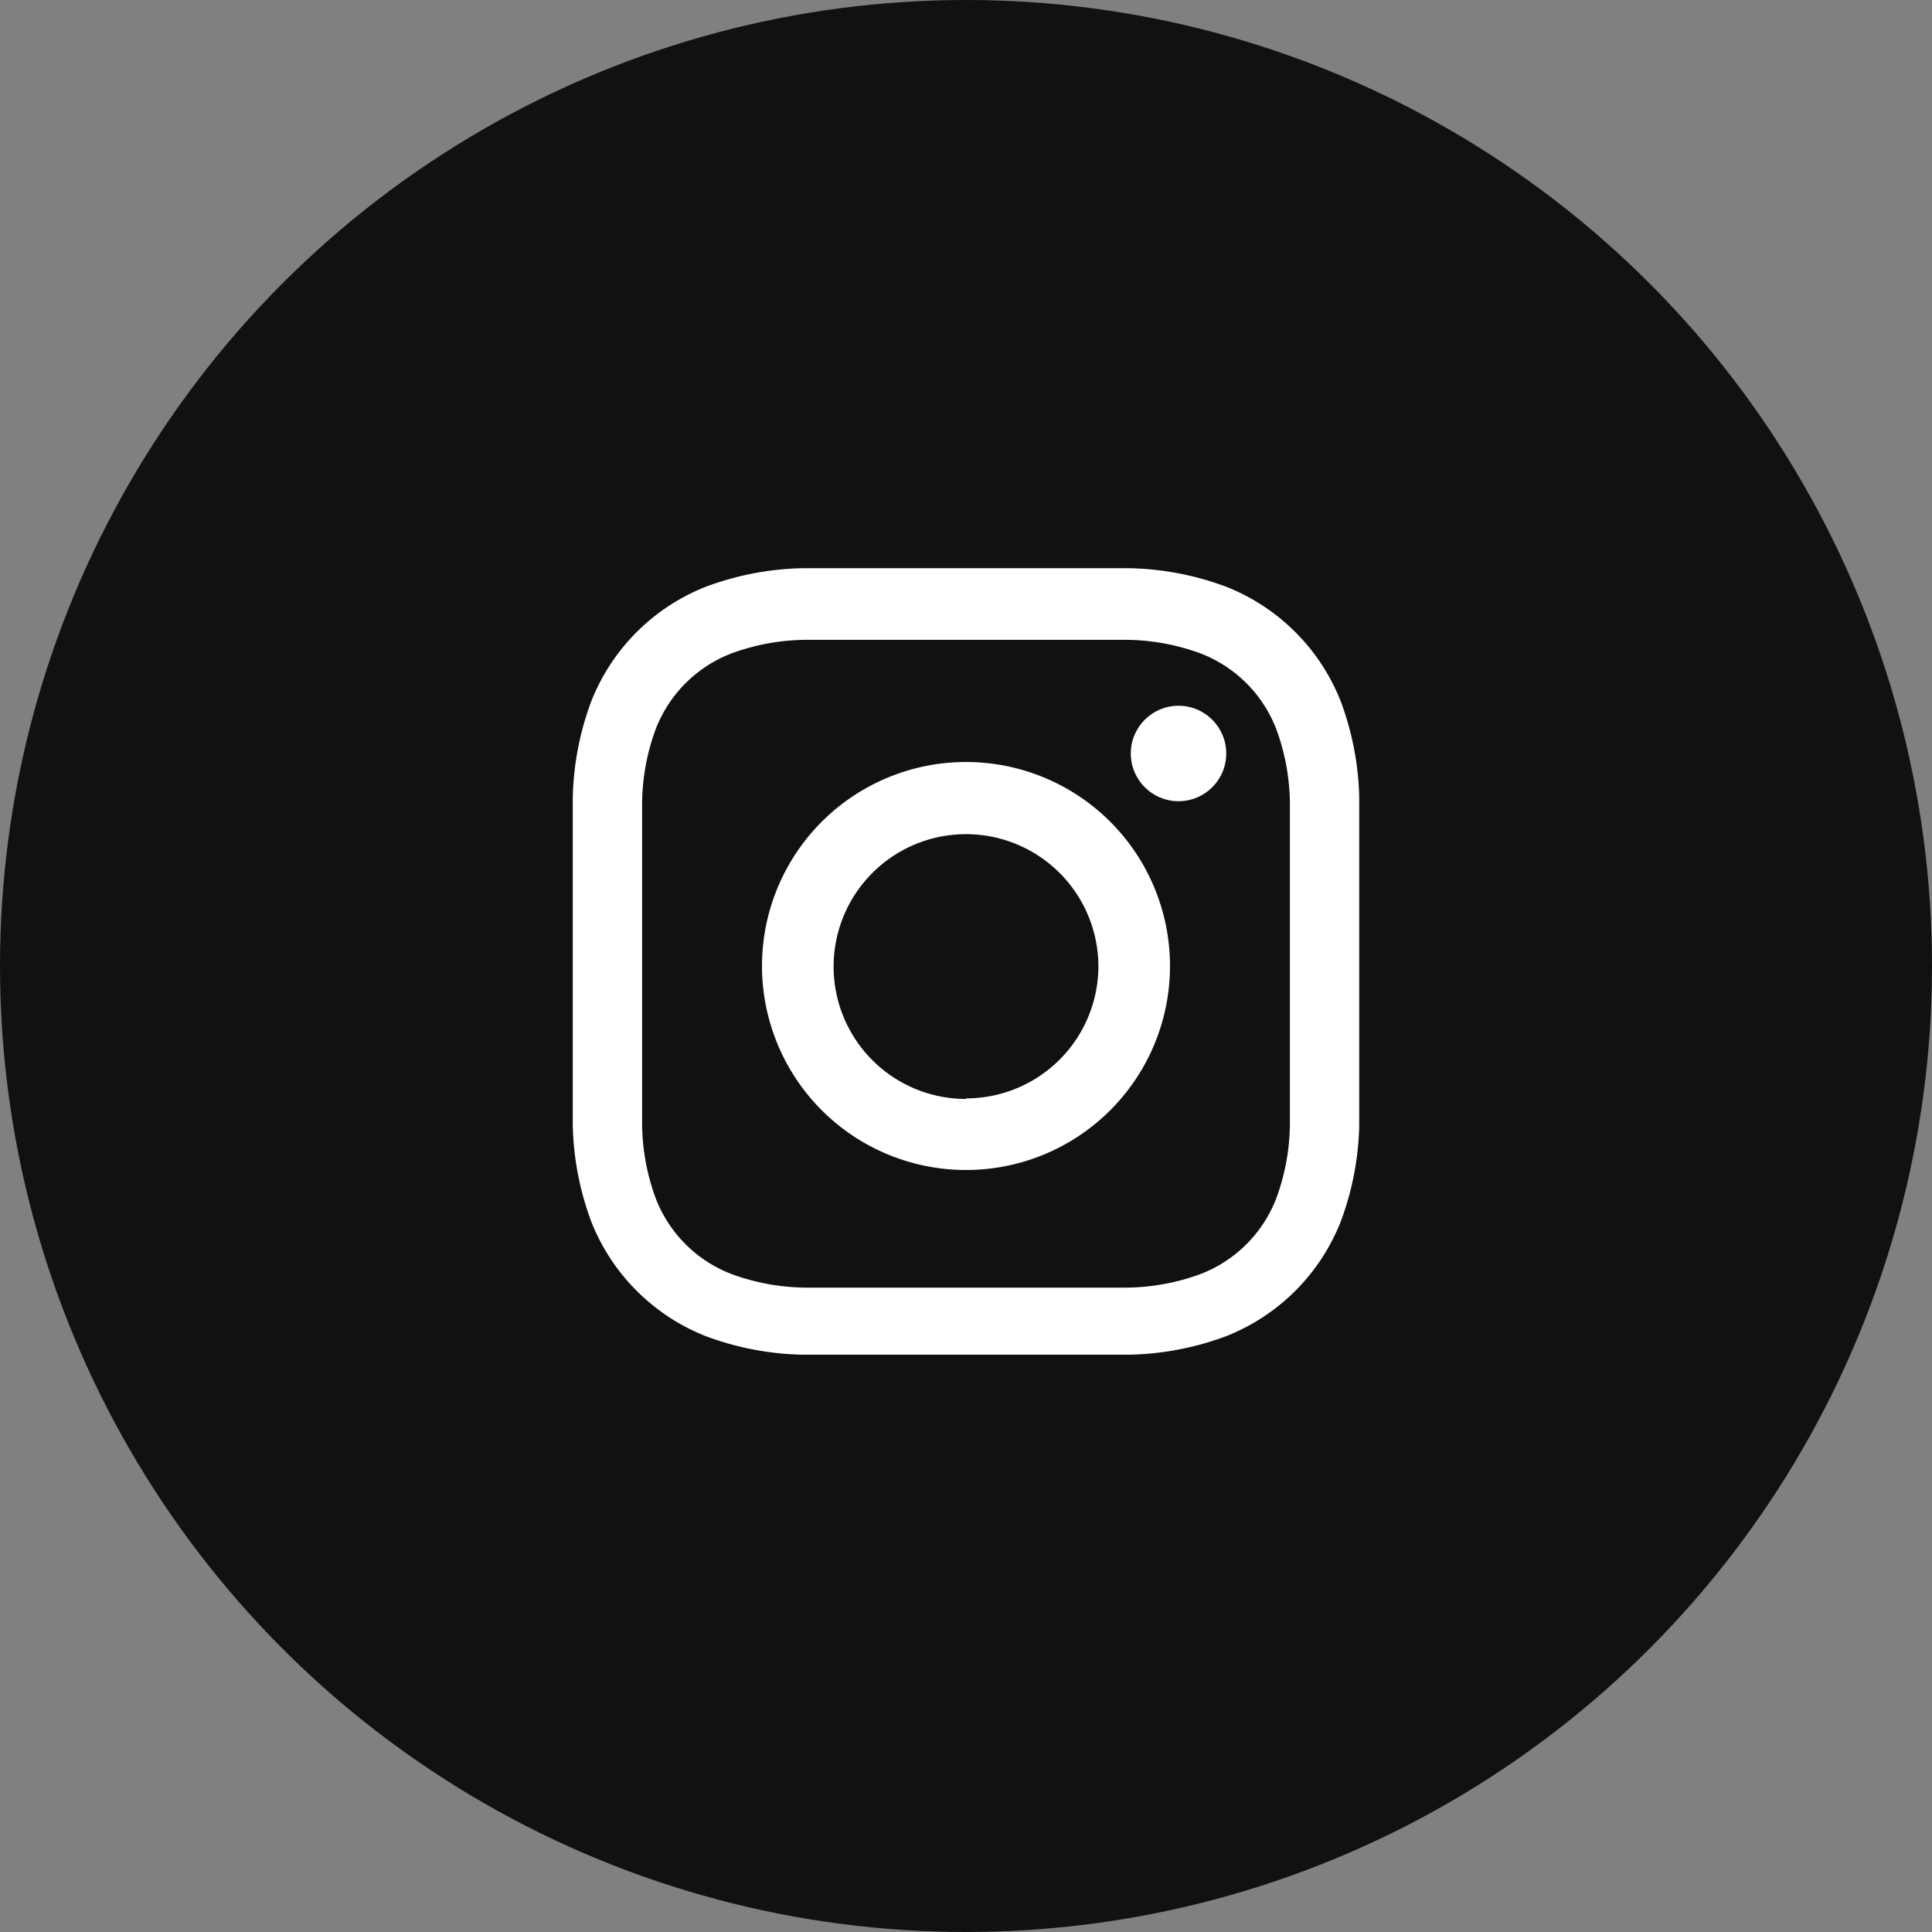
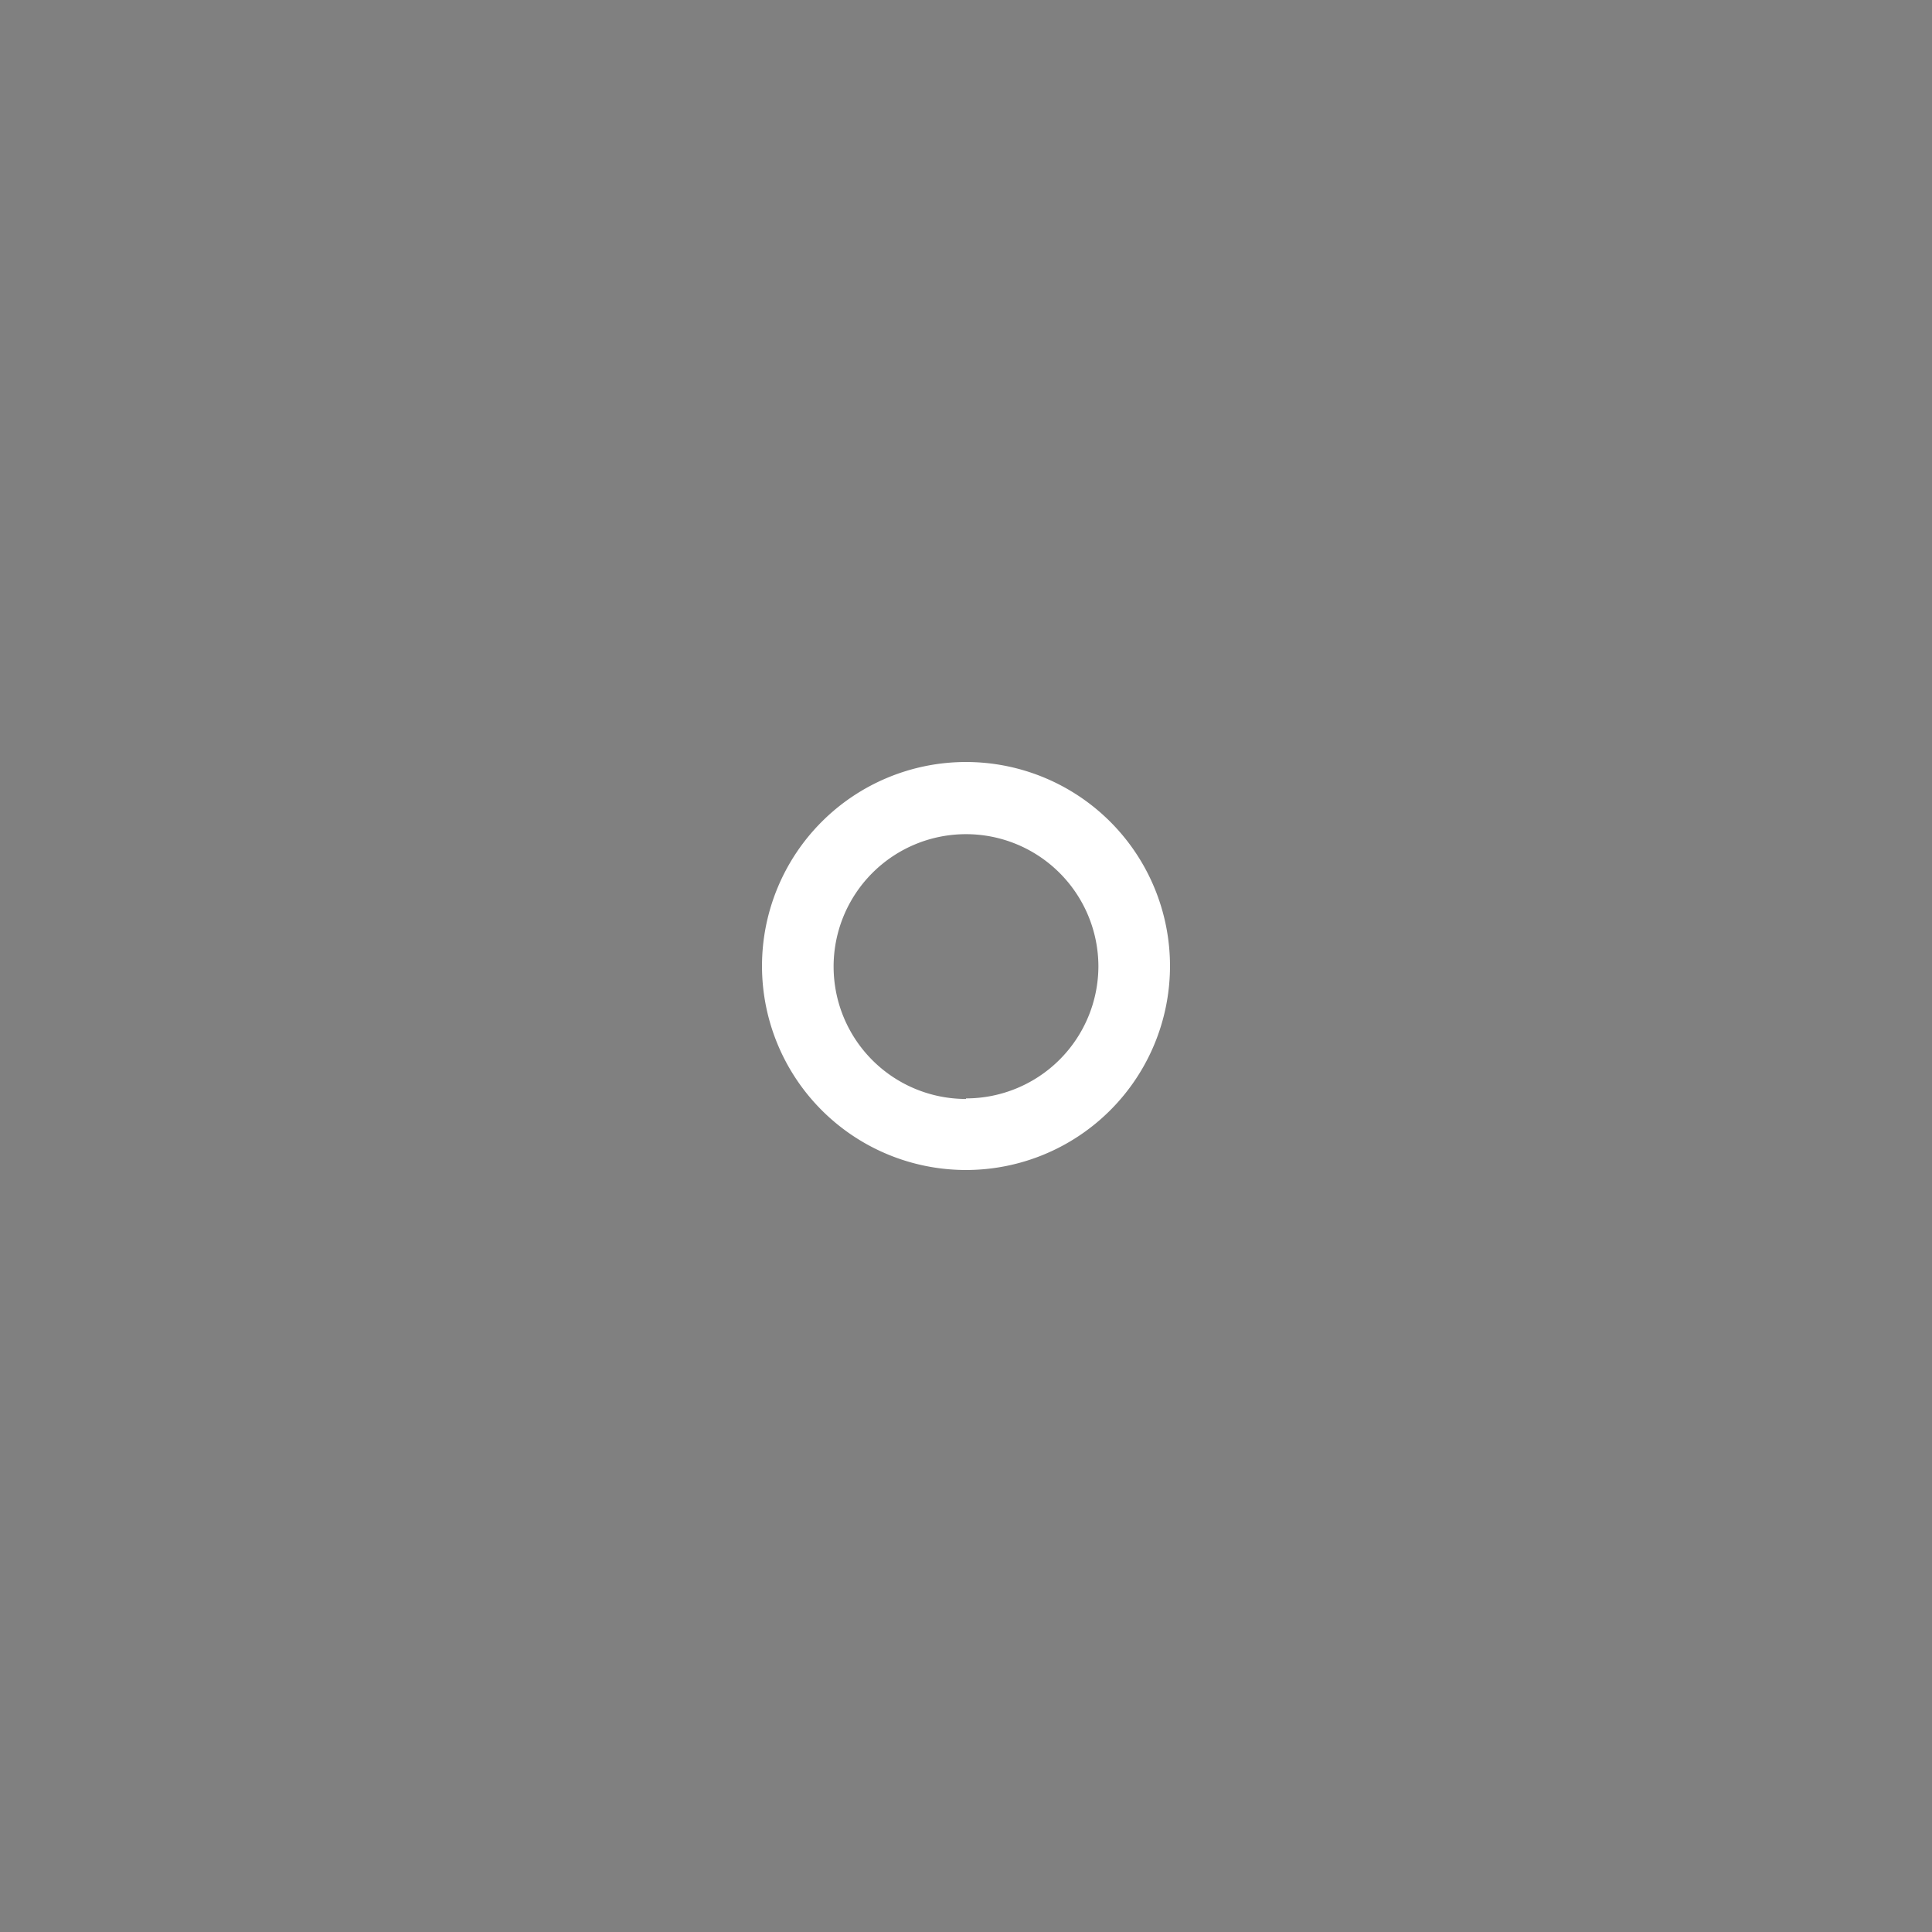
<svg xmlns="http://www.w3.org/2000/svg" viewBox="0 0 34 34">
  <rect x="0" y="0" width="34" height="34" fill="#808080" stroke="none" />
  <defs>
    <style>.cls-1{fill:#111;}.cls-2{fill:#fff;}</style>
  </defs>
  <title>アセット 24</title>
  <g id="レイヤー_2" data-name="レイヤー 2">
    <g id="ヘッター">
-       <circle class="cls-1" cx="17" cy="17" r="17" />
-       <path class="cls-2" d="M17,11.26c1.87,0,2.09,0,2.83,0a3.87,3.87,0,0,1,1.3.24,2.32,2.32,0,0,1,1.33,1.33,3.87,3.87,0,0,1,.24,1.3c0,.74,0,1,0,2.83s0,2.09,0,2.83a3.87,3.87,0,0,1-.24,1.3,2.32,2.32,0,0,1-1.33,1.33,3.87,3.87,0,0,1-1.3.24c-.74,0-1,0-2.83,0s-2.09,0-2.83,0a3.87,3.87,0,0,1-1.3-.24,2.32,2.32,0,0,1-1.33-1.33,3.87,3.87,0,0,1-.24-1.3c0-.74,0-1,0-2.83s0-2.09,0-2.83a3.87,3.87,0,0,1,.24-1.3,2.32,2.32,0,0,1,1.33-1.33,3.87,3.87,0,0,1,1.3-.24c.74,0,1,0,2.83,0M17,10c-1.9,0-2.14,0-2.89,0a5.14,5.14,0,0,0-1.7.33,3.58,3.58,0,0,0-2,2,5.14,5.14,0,0,0-.33,1.7c0,.75,0,1,0,2.89s0,2.14,0,2.89a5.14,5.14,0,0,0,.33,1.7,3.58,3.58,0,0,0,2,2,5.14,5.14,0,0,0,1.7.33c.75,0,1,0,2.89,0s2.14,0,2.89,0a5.14,5.14,0,0,0,1.7-.33,3.58,3.58,0,0,0,2-2,5.14,5.14,0,0,0,.33-1.7c0-.75,0-1,0-2.89s0-2.14,0-2.89a5.14,5.14,0,0,0-.33-1.7,3.58,3.58,0,0,0-2-2,5.14,5.14,0,0,0-1.7-.33c-.75,0-1,0-2.89,0Z" />
      <path class="cls-2" d="M17,13.41A3.59,3.59,0,1,0,20.59,17,3.59,3.59,0,0,0,17,13.41Zm0,5.93A2.33,2.33,0,1,1,19.33,17,2.33,2.33,0,0,1,17,19.33Z" />
-       <circle class="cls-2" cx="20.74" cy="13.26" r="0.84" />
    </g>
  </g>
</svg>